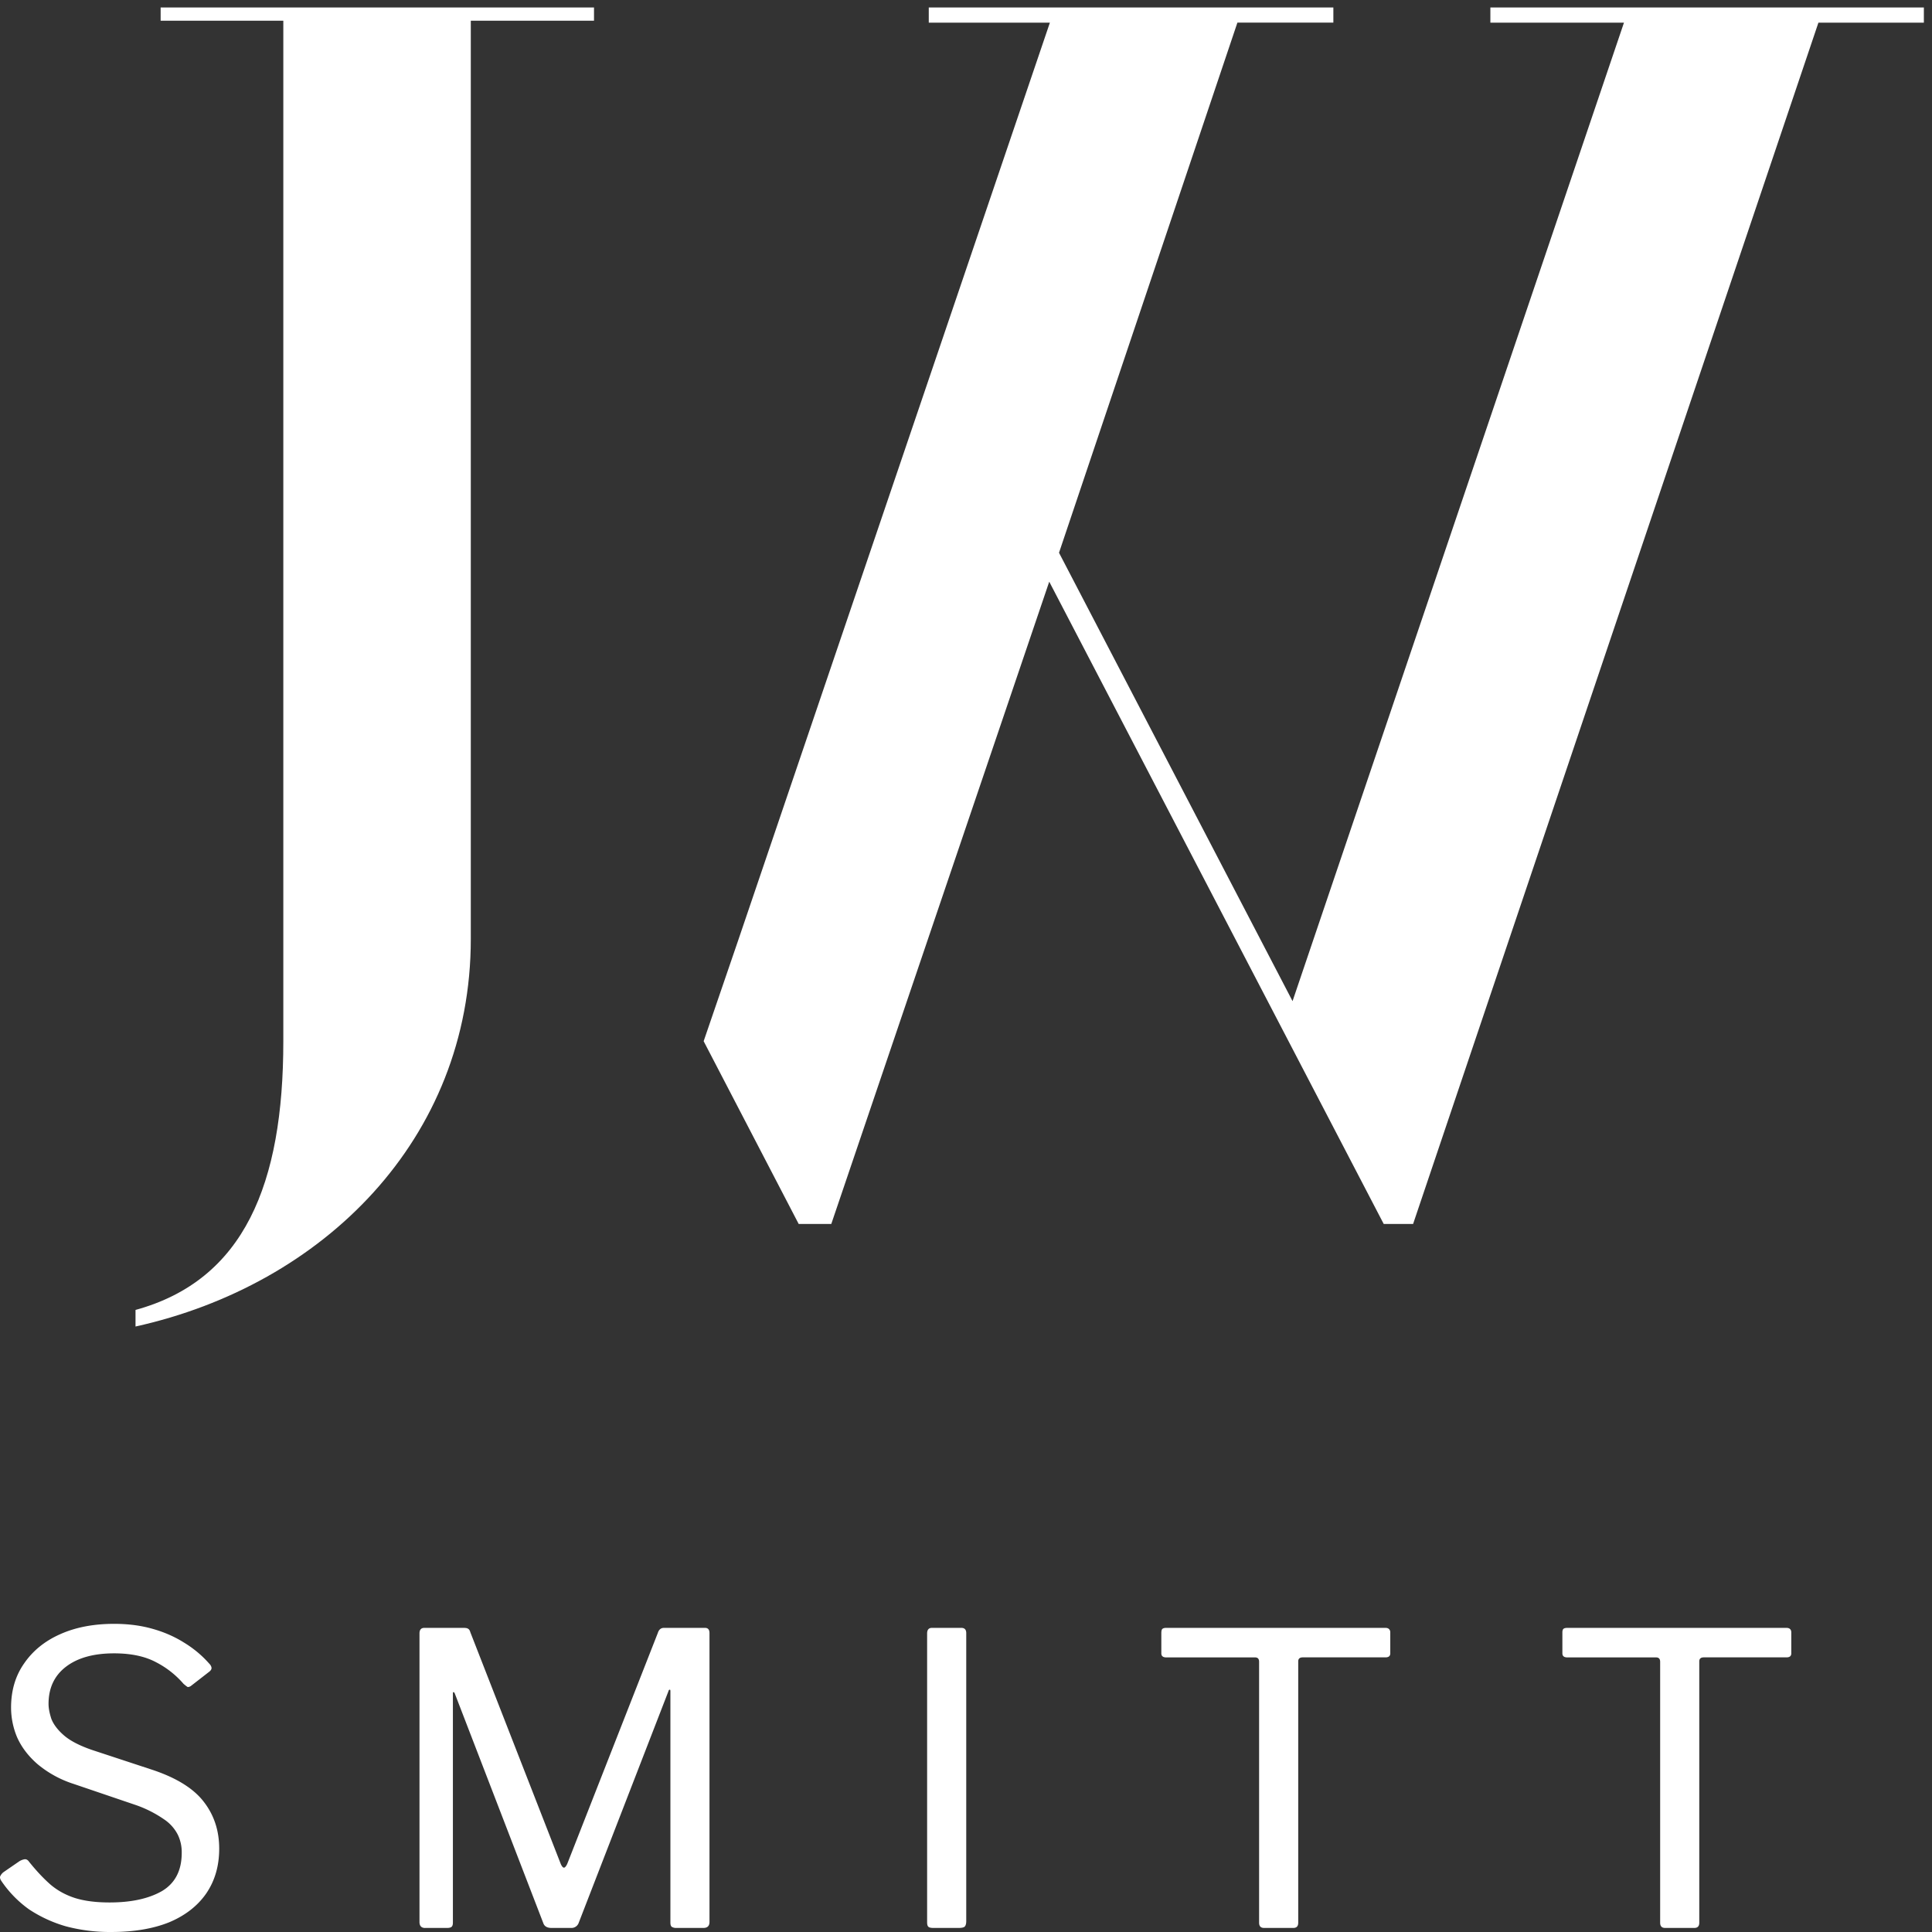
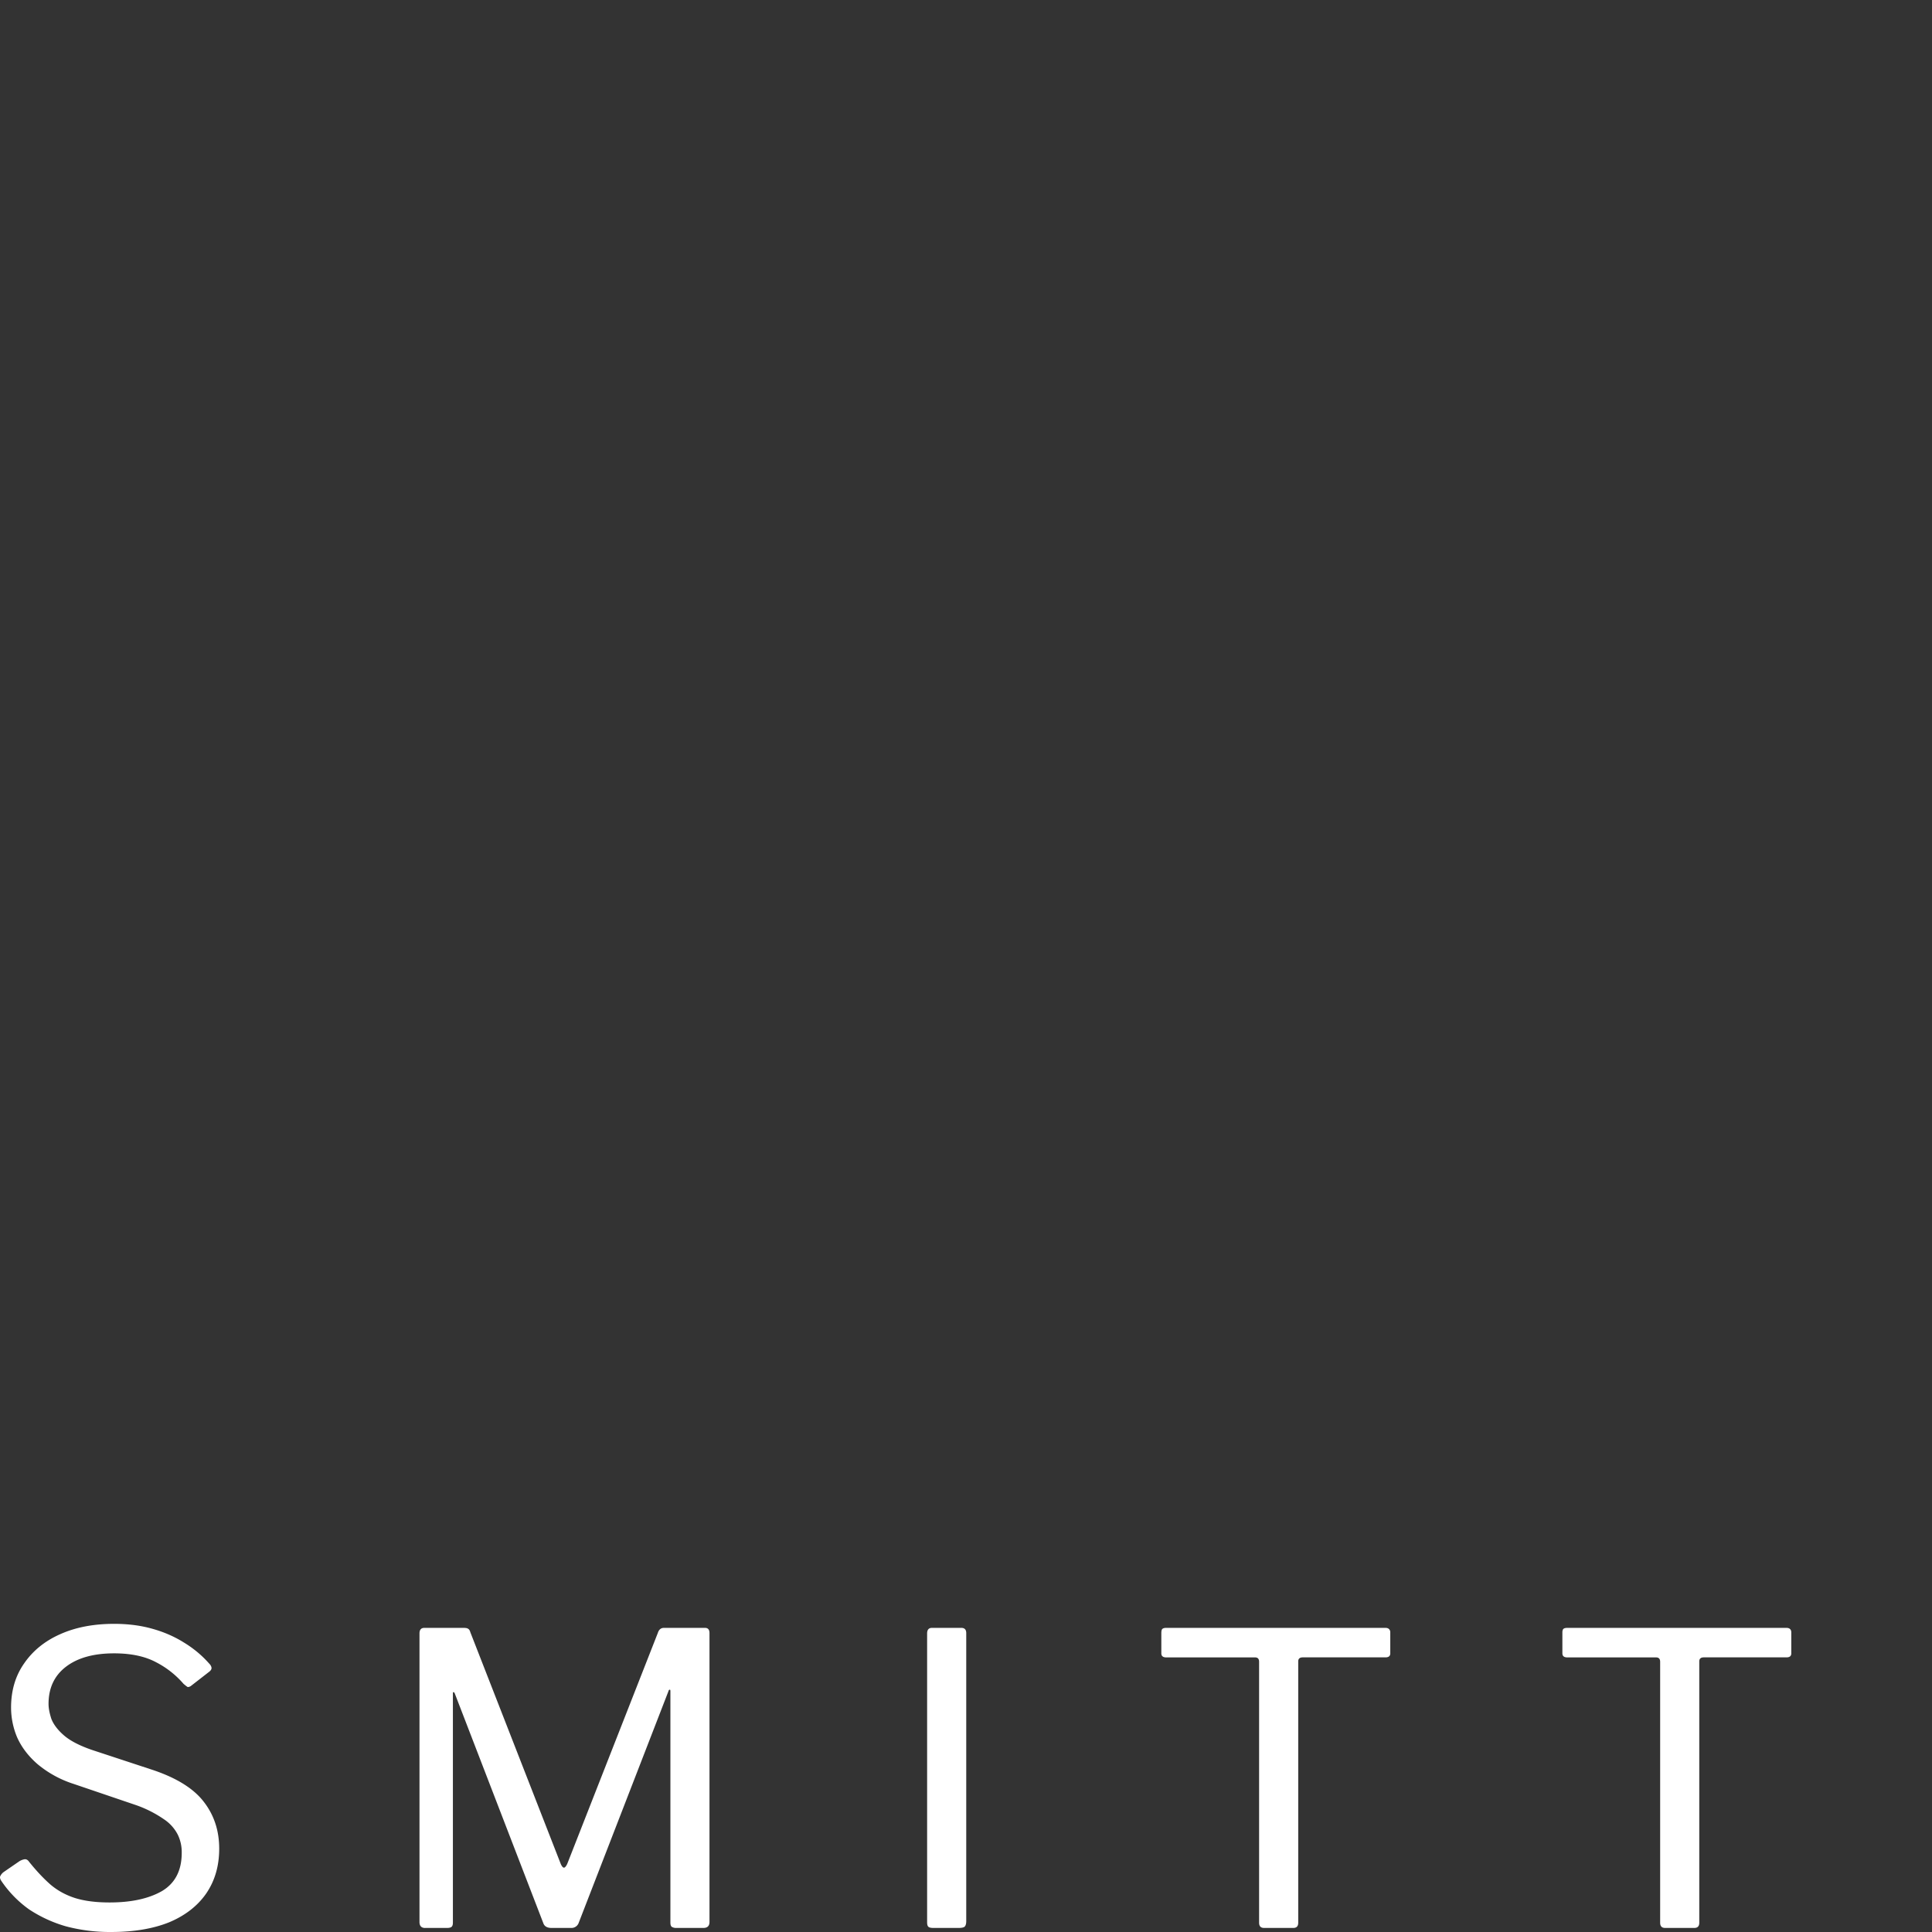
<svg xmlns="http://www.w3.org/2000/svg" fill="none" viewBox="0 0 48 48">
  <rect x="0" y="0" width="48" height="48" fill="#333333" stroke="none" />
  <g clip-path="url(#pVa3XNBvCa)" fill="#fff">
-     <path d="M11.697 23.325V.515h3.061v-.33H3.991v.33h3.048V25.87c0 3.544-.97 5.934-3.672 6.675v.412c4.657-1.03 8.33-4.645 8.33-9.63zm6.635.061l-.85 2.482 2.361 4.541h.81l5.415-15.957 8.31 15.957h.73L45.178.563h2.62V.186h-10.77v.377h3.319l-8.234 24.31-5.802-11.14L30.743.562h2.384V.186H23.075v.377h3.009l-7.752 22.823z" />
-   </g>
+     </g>
  <path d="M4.556 41.83a2.271 2.271 0 00-.678-.532c-.277-.148-.624-.221-1.043-.221-.506 0-.904.11-1.194.331-.29.221-.435.53-.435.925 0 .107.024.23.07.372.055.14.16.278.315.412.155.134.387.254.698.361l1.467.483c.614.2 1.05.469 1.306.803.256.329.384.717.384 1.166 0 .429-.108.8-.324 1.115-.215.309-.522.547-.92.714-.398.16-.878.241-1.438.241a4.26 4.26 0 01-1.123-.14 3.306 3.306 0 01-.92-.423 2.774 2.774 0 01-.679-.693c-.034-.047-.047-.087-.04-.12a.268.268 0 01.1-.121l.365-.251a.346.346 0 01.152-.06c.04 0 .074.02.101.06.182.227.361.418.537.572.175.148.377.258.607.332.236.074.523.11.86.11.533 0 .965-.093 1.295-.28.331-.195.496-.513.496-.955a.99.99 0 00-.1-.453 1.012 1.012 0 00-.345-.381 2.895 2.895 0 00-.698-.352l-1.539-.523a2.67 2.67 0 01-.9-.492c-.23-.2-.398-.422-.506-.663a1.905 1.905 0 01-.152-.744c0-.422.108-.787.324-1.095.216-.315.513-.556.89-.724.385-.174.834-.26 1.346-.26.344 0 .658.04.942.12.29.08.553.194.789.342.243.147.455.324.637.532a.175.175 0 01.051.09c.007.034-.01.068-.05.101l-.466.362c-.034.02-.06.026-.081.02a1.264 1.264 0 01-.101-.08zm6.007 6.07c-.094 0-.141-.05-.141-.151v-7.165c0-.093.04-.14.121-.14h.972c.054 0 .09.006.111.02.027.013.047.043.06.09l2.247 5.758c.027.06.054.09.081.09.027-.006.054-.04.081-.1l2.247-5.728c.027-.087.078-.13.152-.13h1.022c.074 0 .111.043.111.13v7.175c0 .1-.05.15-.151.15h-.668a.202.202 0 01-.122-.03c-.02-.02-.03-.053-.03-.1v-5.748c0-.033-.007-.047-.02-.04-.014 0-.024.014-.03.04l-2.227 5.748a.19.19 0 01-.193.13h-.485c-.108 0-.176-.04-.203-.12l-2.196-5.697c-.013-.034-.027-.047-.04-.04-.007 0-.01.013-.01.04v5.687c0 .047-.01.08-.03.1-.021.02-.058.03-.112.03h-.547zm13.321-7.456c.081 0 .122.043.122.13v7.155c0 .067-.014.114-.041.14-.027.02-.074.03-.142.03h-.637c-.06 0-.101-.01-.122-.03-.02-.02-.03-.056-.03-.11v-7.175c0-.093.04-.14.121-.14h.73zm4.97.11c0-.033.006-.06.02-.08.02-.02.054-.03.1-.03h5.446c.04 0 .07.01.09.03a.11.11 0 01.031.08v.523c0 .067-.04.1-.121.1h-2.055c-.074 0-.111.034-.111.1v6.492c0 .087-.04.13-.122.13h-.728c-.081 0-.122-.043-.122-.13v-6.481c0-.074-.033-.11-.1-.11h-2.207c-.081 0-.122-.034-.122-.101v-.523zm9.963 0c0-.033.007-.06.02-.08.02-.02.054-.03.102-.03h5.444c.04 0 .071.01.091.03.02.02.03.047.03.08v.523c0 .067-.04.1-.12.1h-2.055c-.074 0-.111.034-.111.1v6.492c0 .087-.041.13-.122.13h-.729c-.08 0-.121-.043-.121-.13v-6.481c0-.074-.034-.11-.101-.11h-2.206c-.081 0-.122-.034-.122-.101v-.523z" fill="#fff" />
  <defs>
    <clipPath id="pVa3XNBvCa">
      <path fill="#fff" transform="translate(3.134)" d="M0 0h44.866v33.16H0z" />
    </clipPath>
  </defs>
</svg>